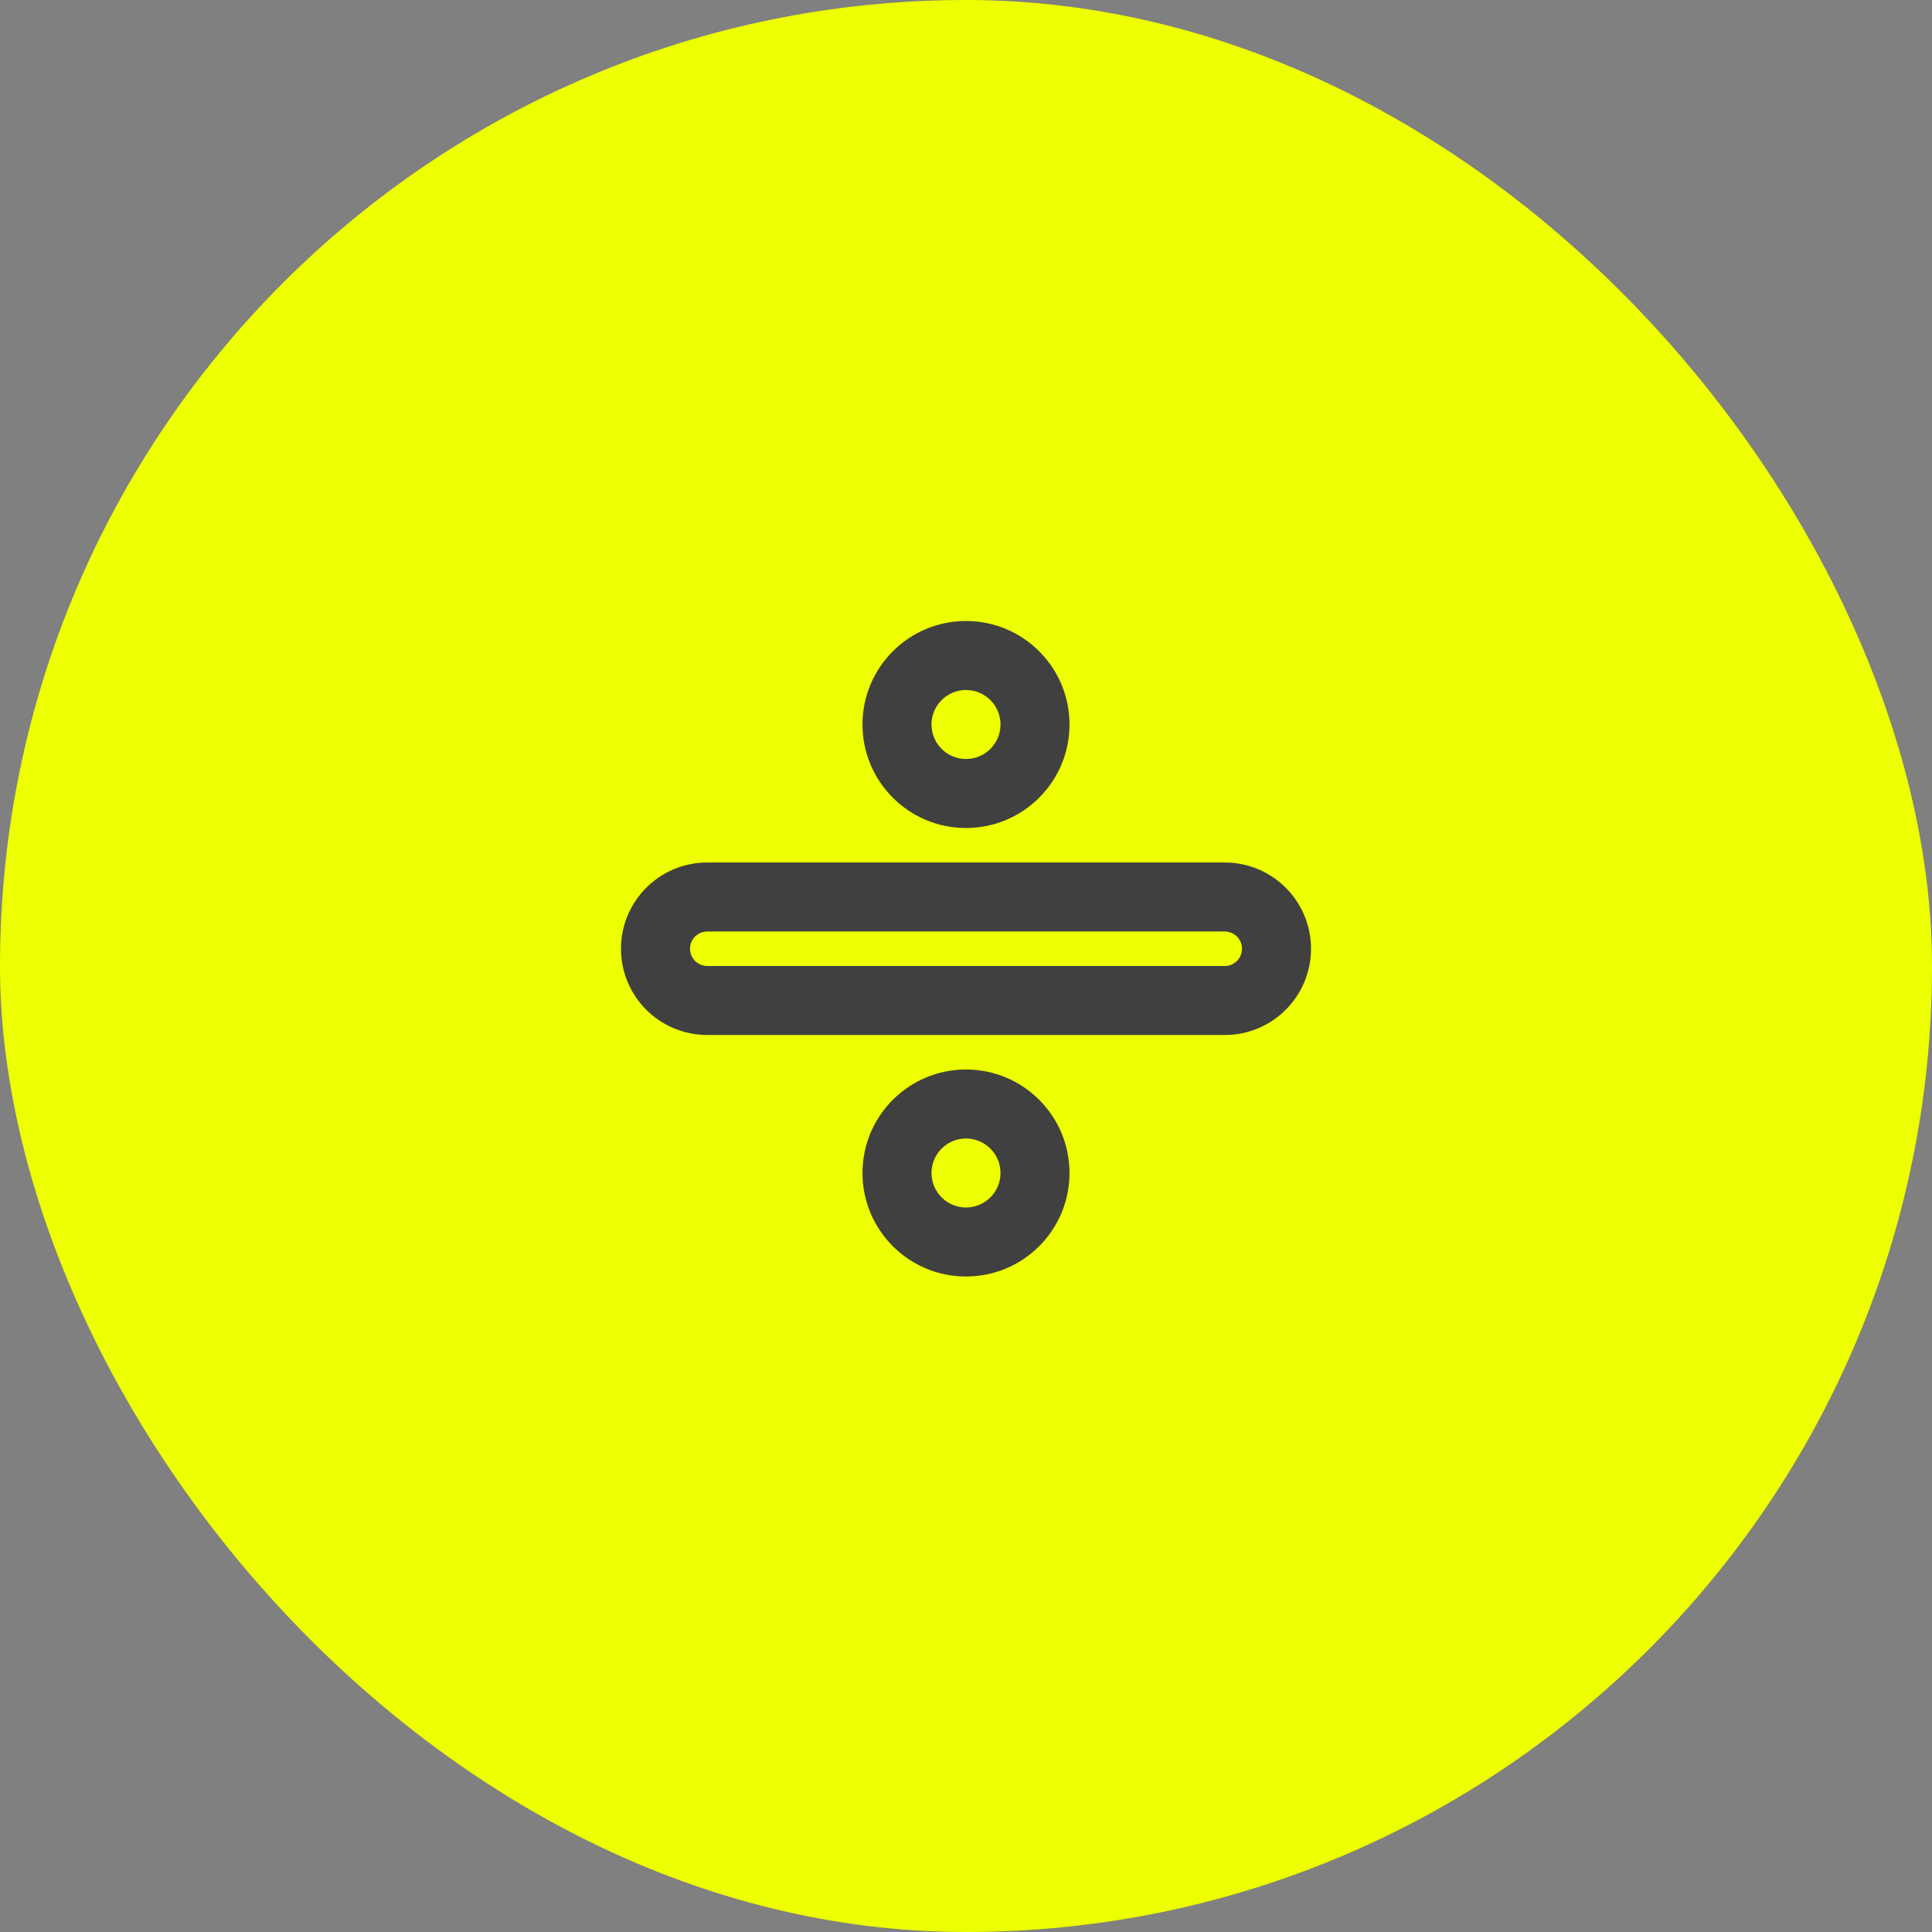
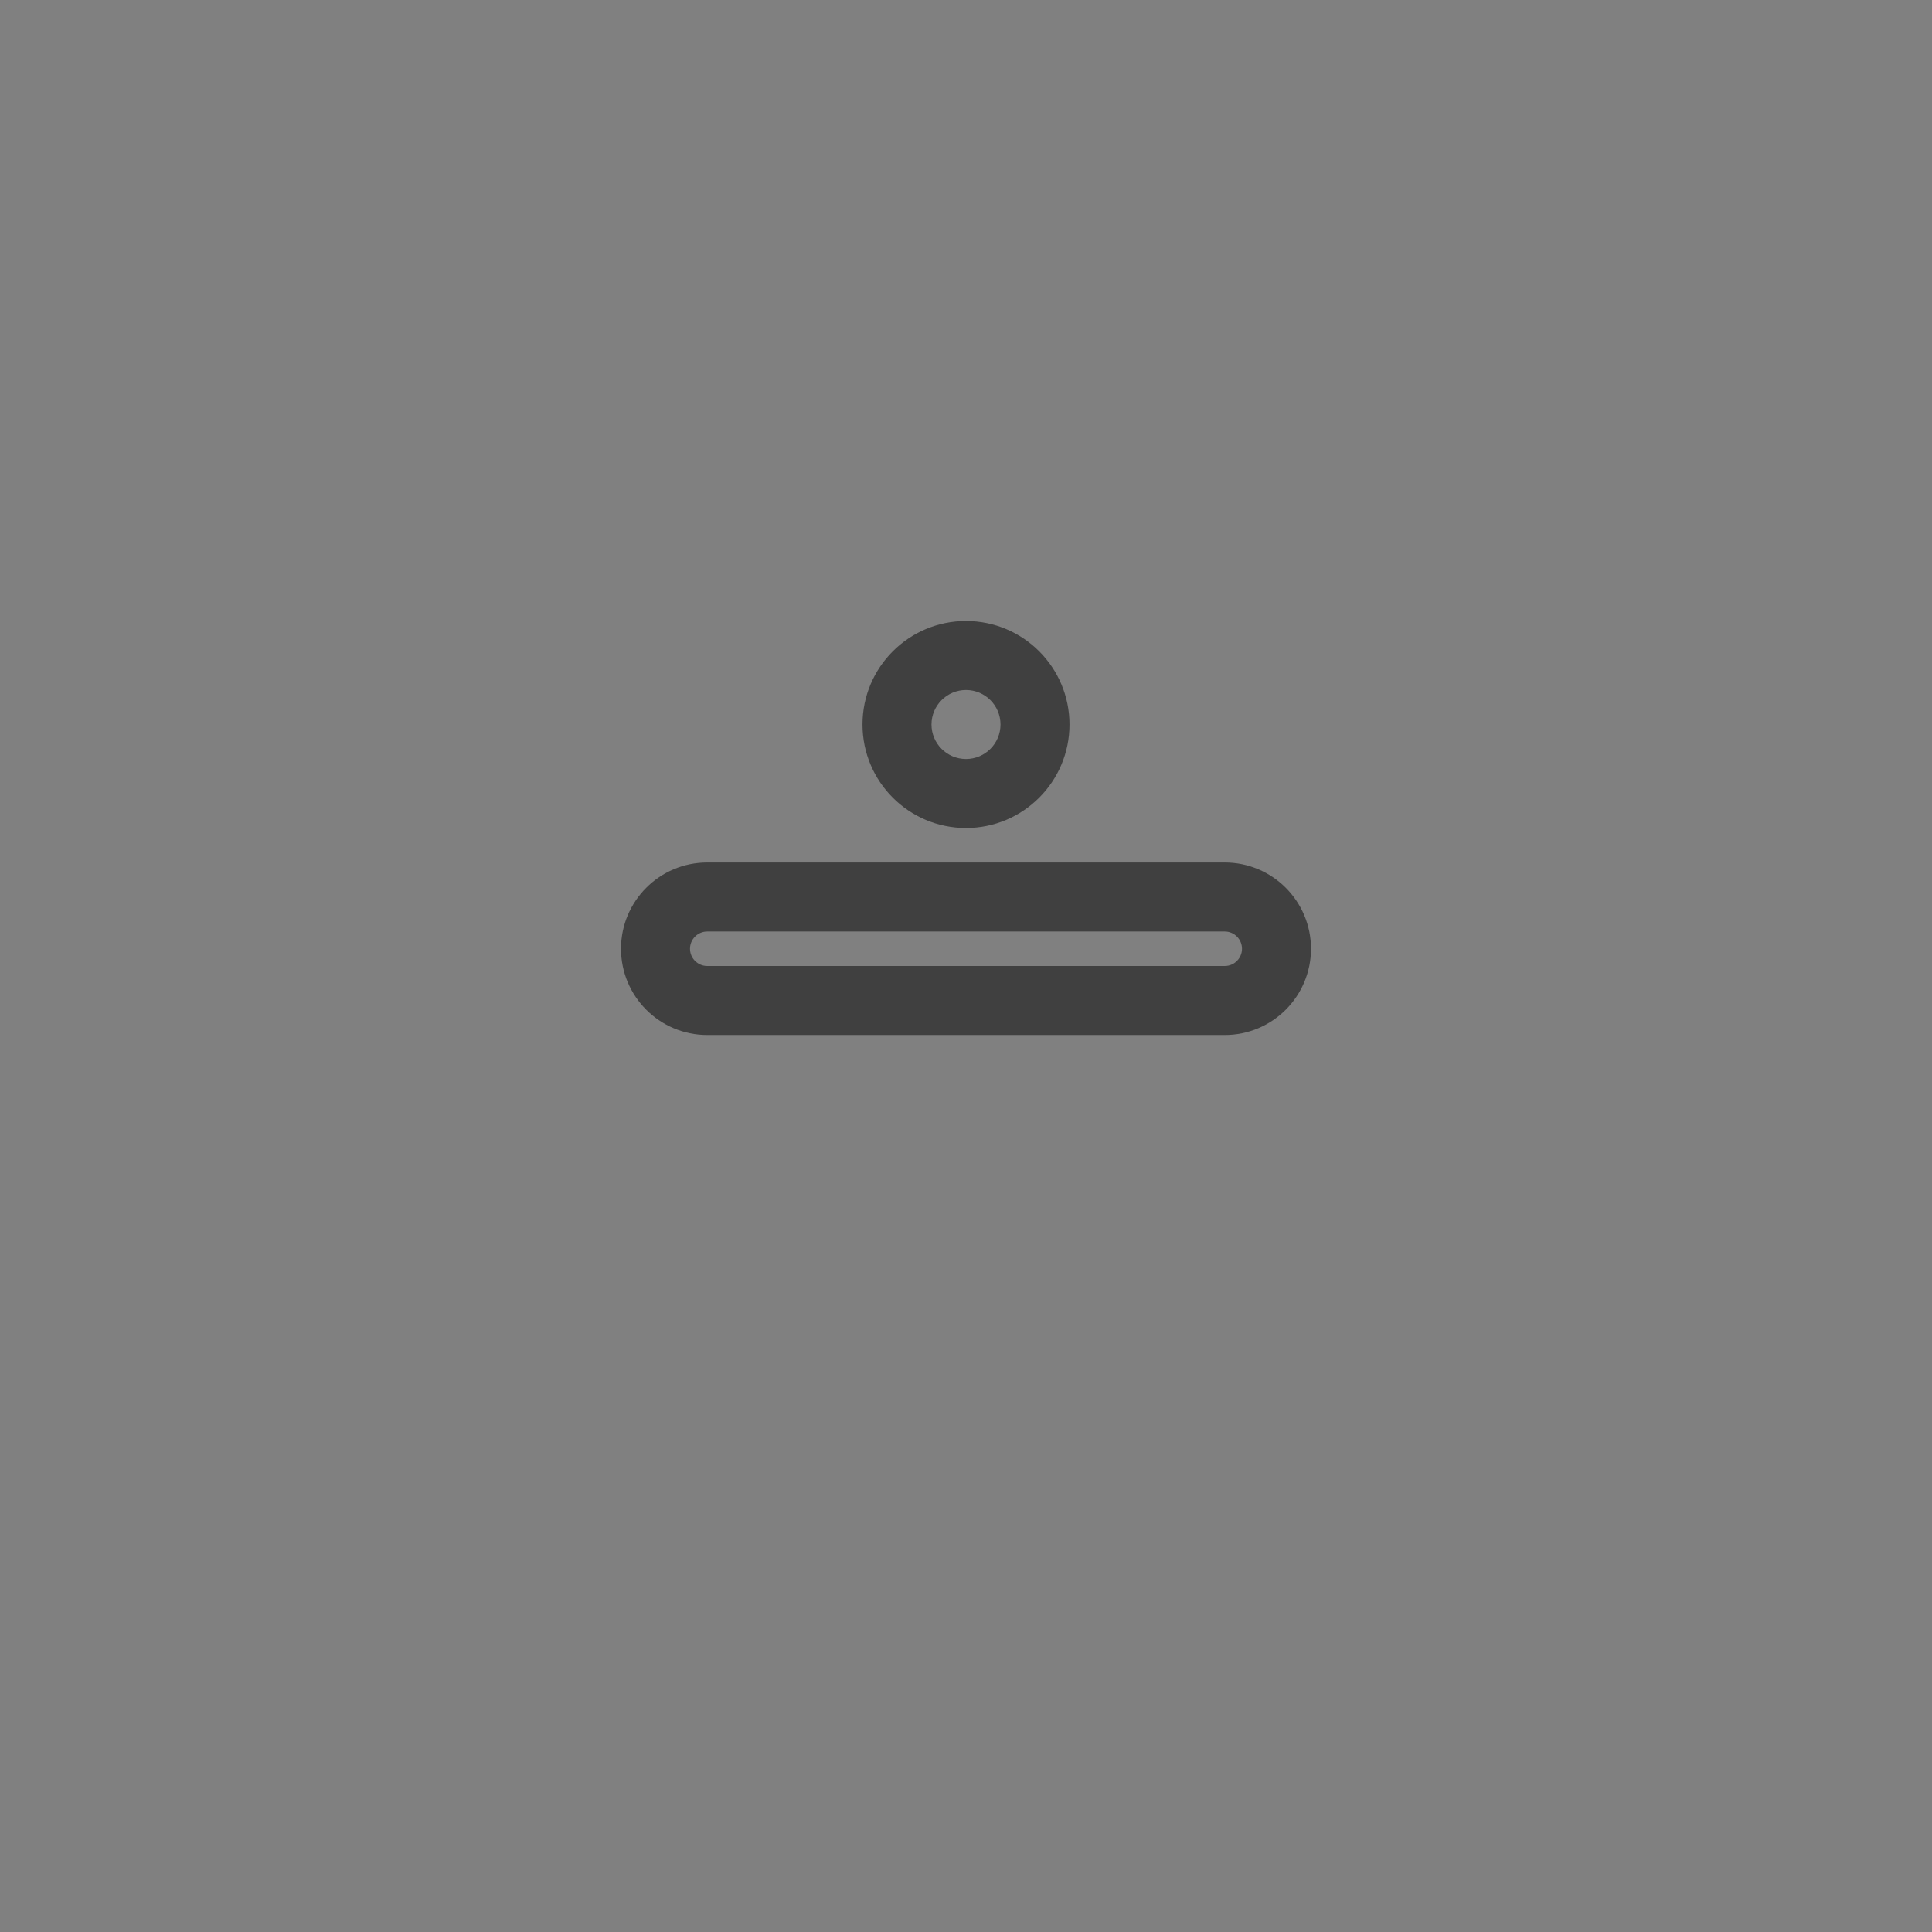
<svg xmlns="http://www.w3.org/2000/svg" width="56" height="56" viewBox="0 0 56 56" fill="none">
  <rect x="0" y="0" width="56" height="56" fill="#808080" stroke="none" />
-   <rect width="56" height="56" rx="28" fill="#EDFF00" />
  <g clip-path="url(#clip0_15031_8505)">
    <path fill-rule="evenodd" clip-rule="evenodd" d="M25 21C25 19.343 26.343 18 28 18C29.657 18 31 19.343 31 21C31 22.657 29.657 24 28 24C26.343 24 25 22.657 25 21ZM28 20C27.448 20 27 20.448 27 21C27 21.552 27.448 22 28 22C28.552 22 29 21.552 29 21C29 20.448 28.552 20 28 20Z" fill="#404040" />
-     <path fill-rule="evenodd" clip-rule="evenodd" d="M25 34C25 32.343 26.343 31 28 31C29.657 31 31 32.343 31 34C31 35.657 29.657 37 28 37C26.343 37 25 35.657 25 34ZM28 33C27.448 33 27 33.448 27 34C27 34.552 27.448 35 28 35C28.552 35 29 34.552 29 34C29 33.448 28.552 33 28 33Z" fill="#404040" />
    <path fill-rule="evenodd" clip-rule="evenodd" d="M18 27.5C18 26.119 19.119 25 20.5 25H35.5C36.881 25 38 26.119 38 27.5C38 28.881 36.881 30 35.5 30H20.5C19.119 30 18 28.881 18 27.5ZM20.5 27H35.5C35.776 27 36 27.224 36 27.5C36 27.776 35.776 28 35.5 28H20.5C20.224 28 20 27.776 20 27.5C20 27.224 20.224 27 20.5 27Z" fill="#404040" />
  </g>
  <defs>
    <clipPath id="clip0_15031_8505">
      <rect width="24" height="24" fill="white" transform="translate(16 16)" />
    </clipPath>
  </defs>
</svg>